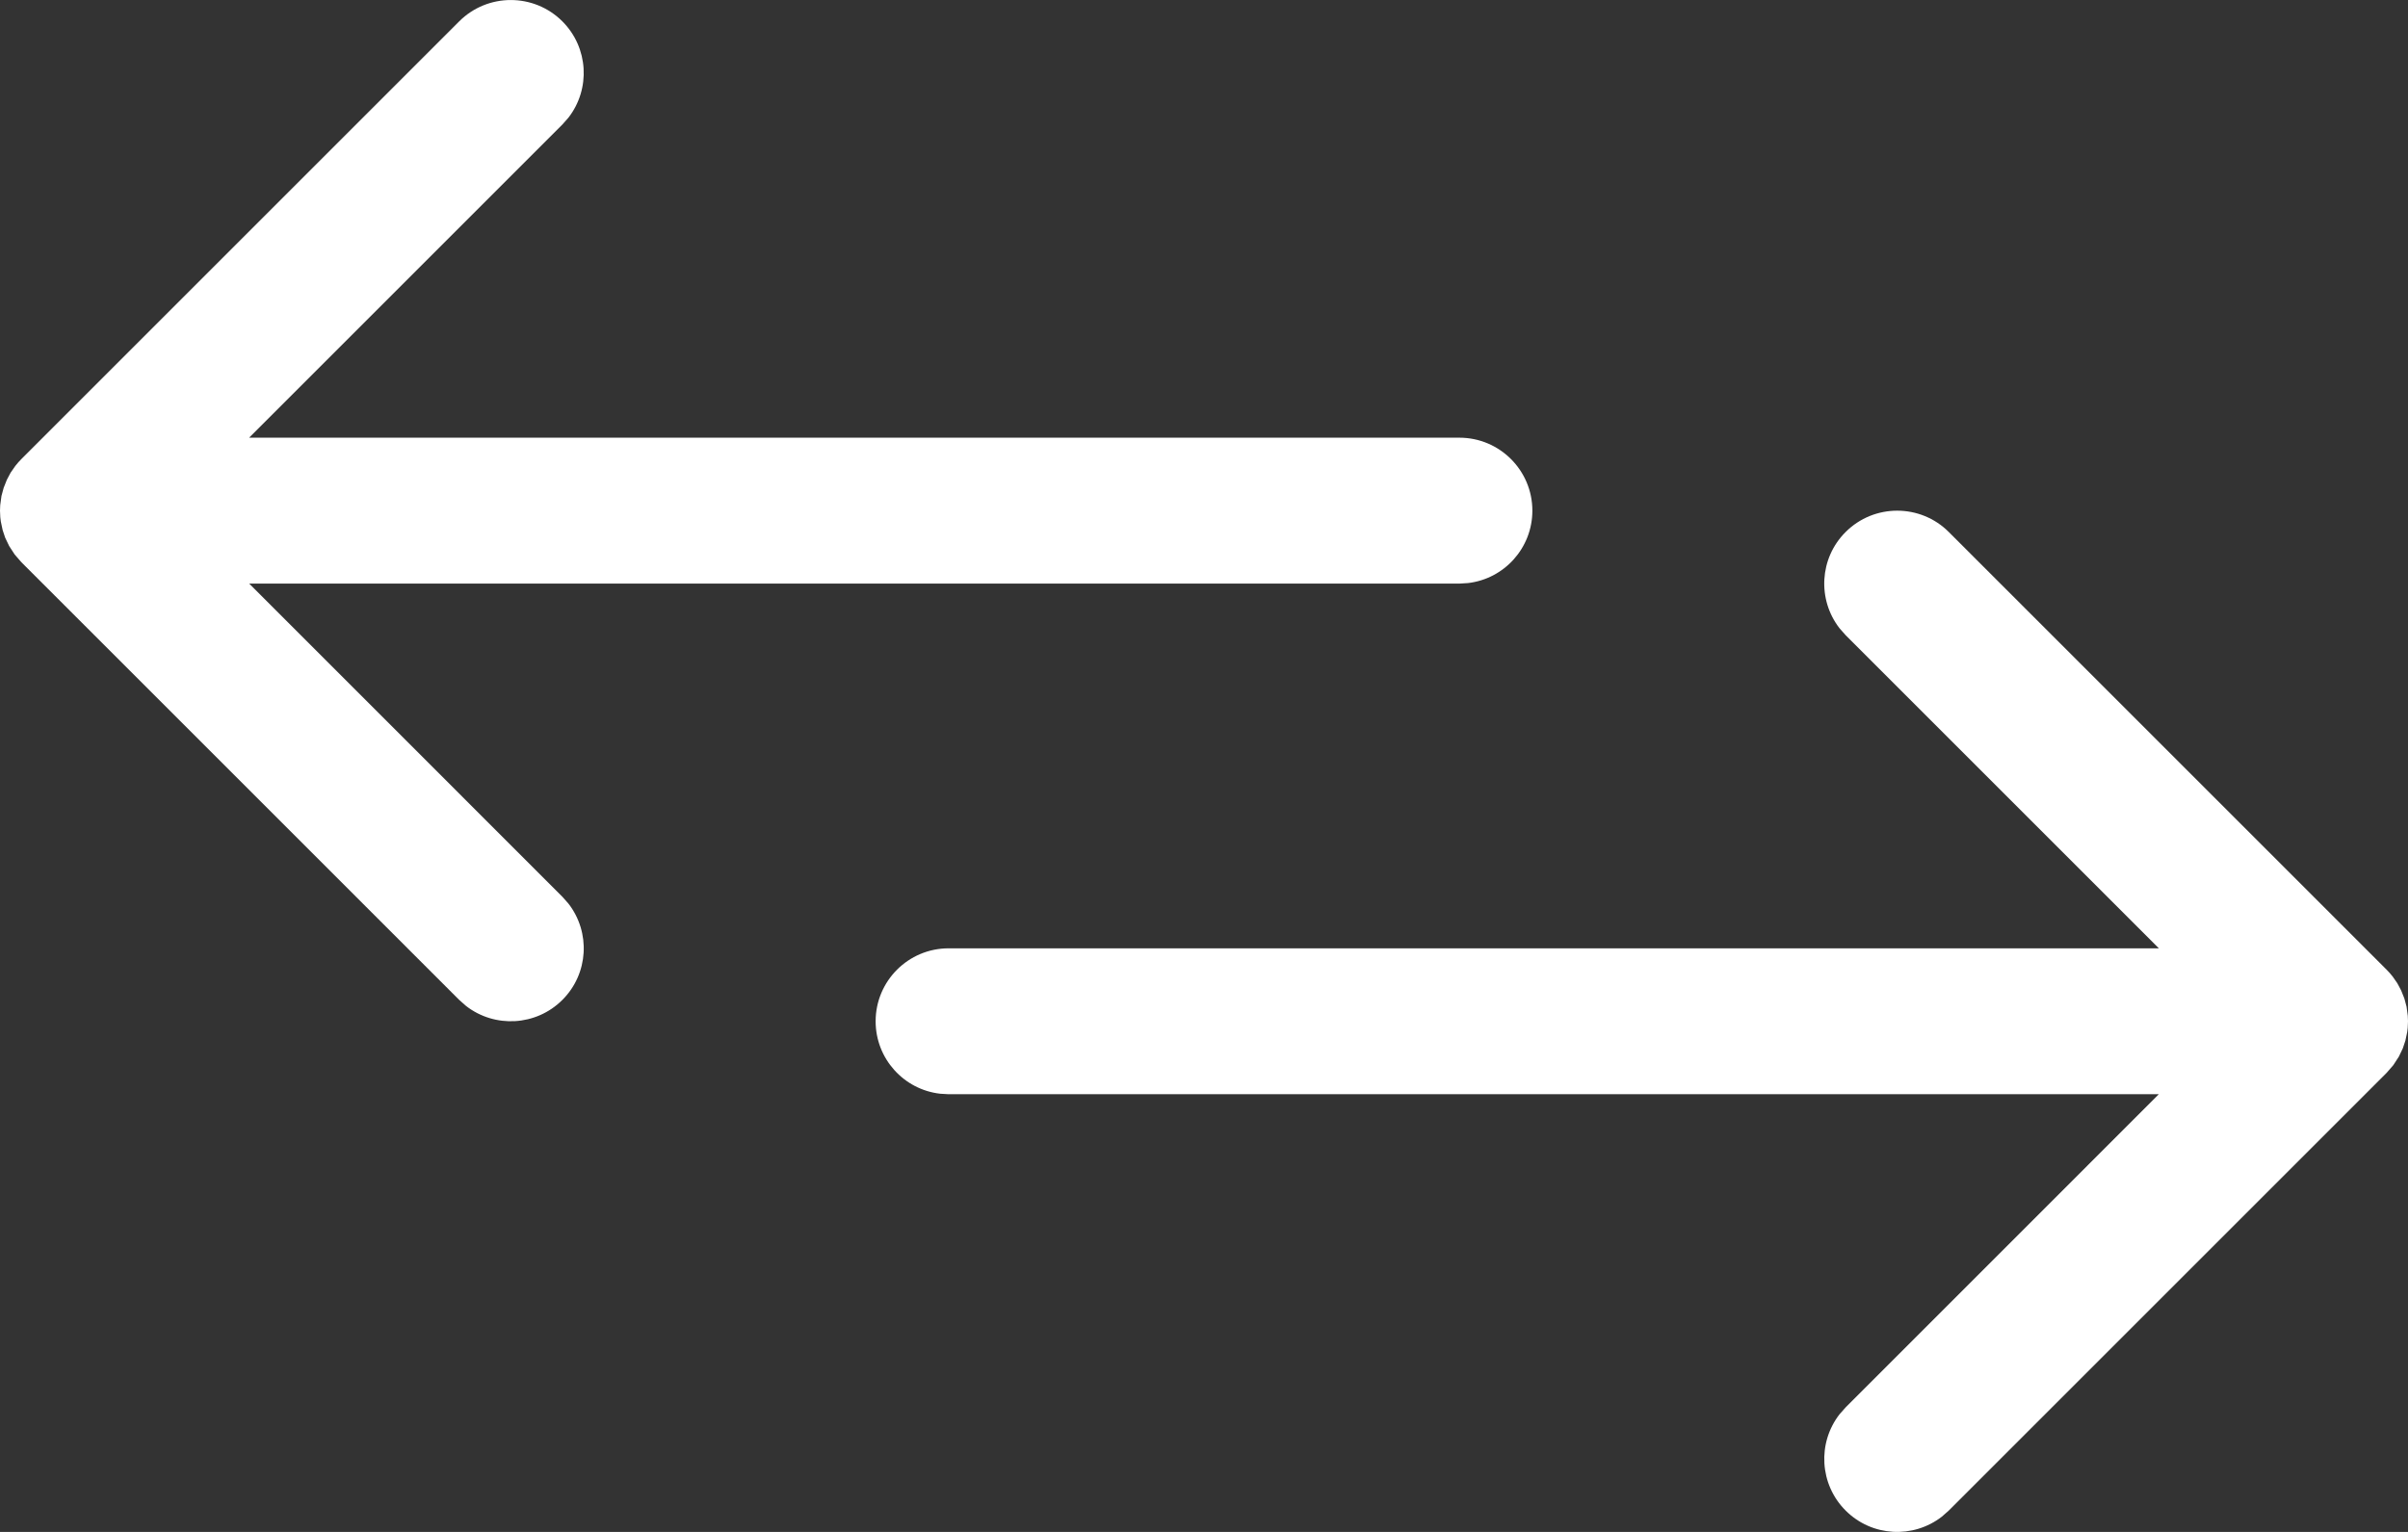
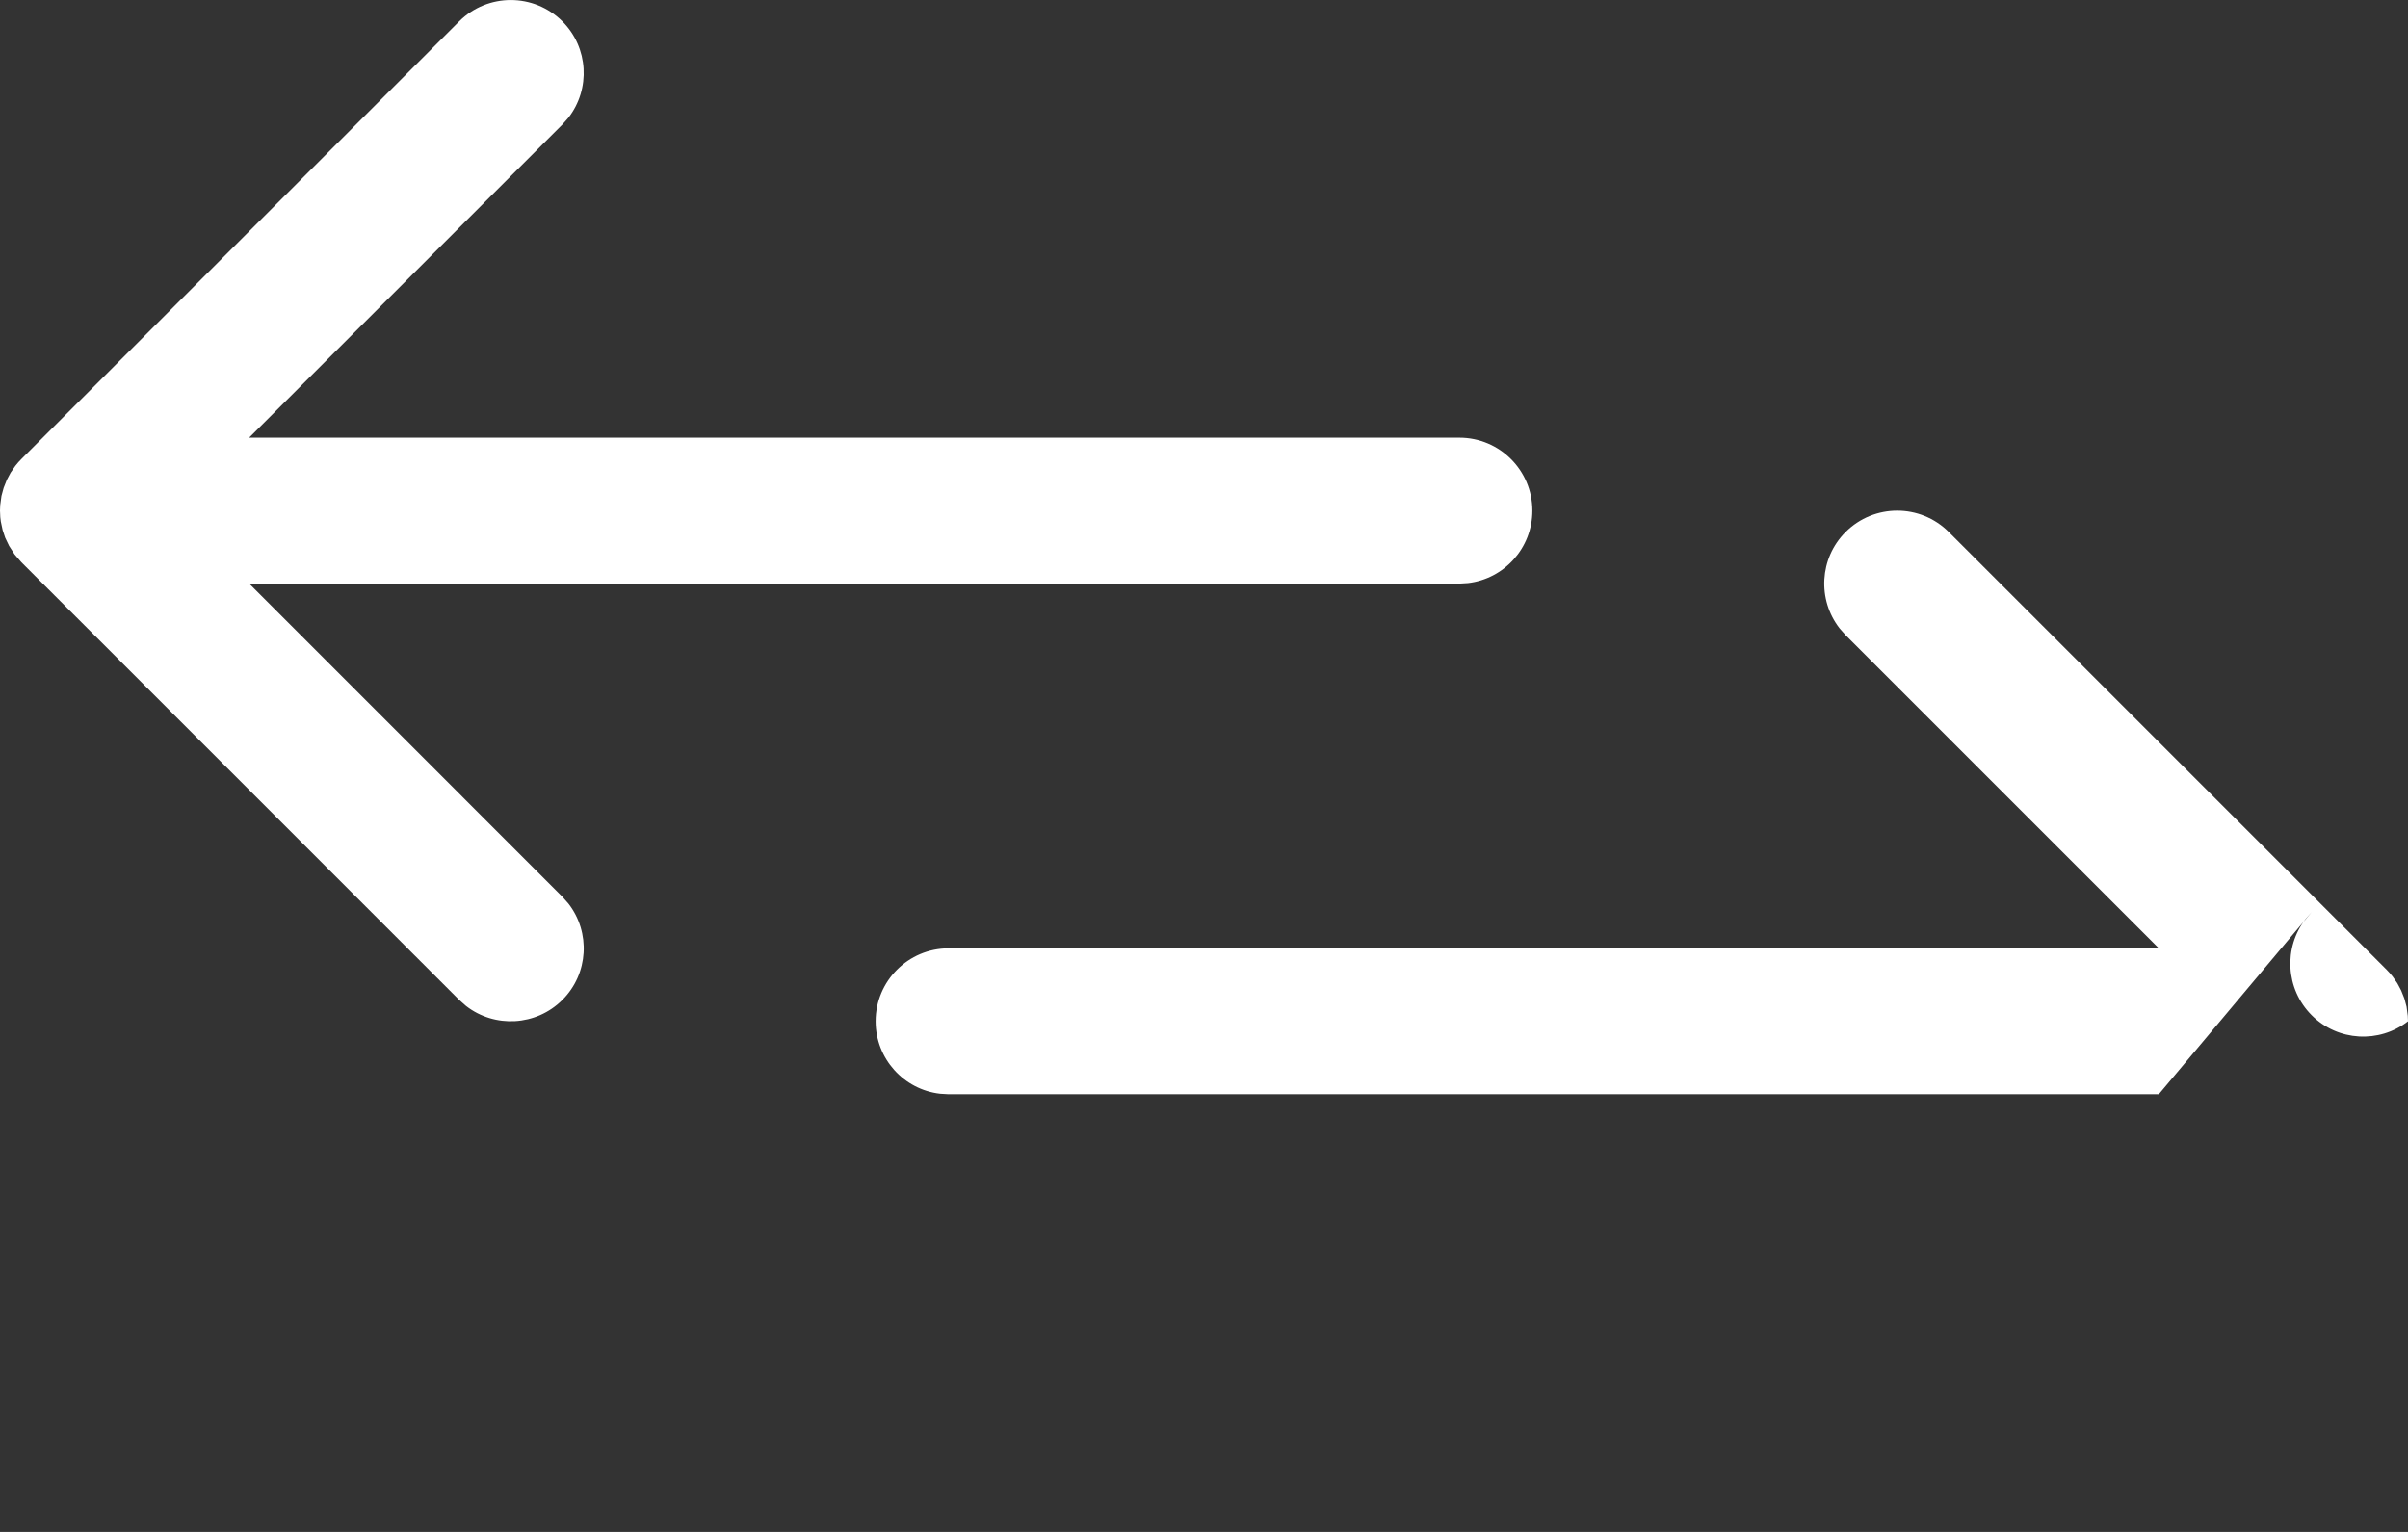
<svg xmlns="http://www.w3.org/2000/svg" width="33" height="21" viewBox="0 0 33 21">
  <rect x="0" y="0" width="33" height="21" fill="#333333" stroke="none" />
  <g fill="none" fill-rule="evenodd">
    <g fill="#FFF">
-       <path d="M49.293 37.293c.39-.39 1.024-.39 1.414 0l6 6c.028.028.054.057.083.094l.064.092.052.098.044.11.03.112.017.126L57 44l-.004.09-.007.058-.025.118-.035.105-.054.113-.076.117-.092.106-6 6-.094.083c-.392.305-.96.278-1.32-.083-.36-.36-.388-.928-.083-1.32l.083-.094L53.585 45H37l-.117-.007c-.497-.057-.883-.48-.883-.993 0-.552.448-1 1-1h16.586l-4.293-4.293-.083-.094c-.305-.392-.278-.96.083-1.32zm-17.586-7c.36.36.388.928.083 1.32l-.083.094L27.414 36H44c.552 0 1 .448 1 1 0 .513-.386.936-.883.993L44 38H27.415l4.292 4.293.083.094c.305.392.278.96-.083 1.32-.36.36-.928.388-1.32.083l-.094-.083-6-6-.092-.106-.076-.117-.054-.113-.035-.105-.025-.118-.007-.058L24 37l.003-.075.017-.126.03-.111.044-.111.052-.098.064-.092c.029-.037.055-.066.083-.094l6-6c.39-.39 1.024-.39 1.414 0z" transform="translate(-832, -1058) translate(808, 1028)" />
+       <path d="M49.293 37.293c.39-.39 1.024-.39 1.414 0l6 6c.028.028.054.057.083.094l.064.092.052.098.044.11.03.112.017.126L57 44c-.392.305-.96.278-1.32-.083-.36-.36-.388-.928-.083-1.32l.083-.094L53.585 45H37l-.117-.007c-.497-.057-.883-.48-.883-.993 0-.552.448-1 1-1h16.586l-4.293-4.293-.083-.094c-.305-.392-.278-.96.083-1.32zm-17.586-7c.36.36.388.928.083 1.32l-.083.094L27.414 36H44c.552 0 1 .448 1 1 0 .513-.386.936-.883.993L44 38H27.415l4.292 4.293.083.094c.305.392.278.96-.083 1.32-.36.36-.928.388-1.32.083l-.094-.083-6-6-.092-.106-.076-.117-.054-.113-.035-.105-.025-.118-.007-.058L24 37l.003-.075.017-.126.03-.111.044-.111.052-.098.064-.092c.029-.037.055-.066.083-.094l6-6c.39-.39 1.024-.39 1.414 0z" transform="translate(-832, -1058) translate(808, 1028)" />
    </g>
  </g>
</svg>